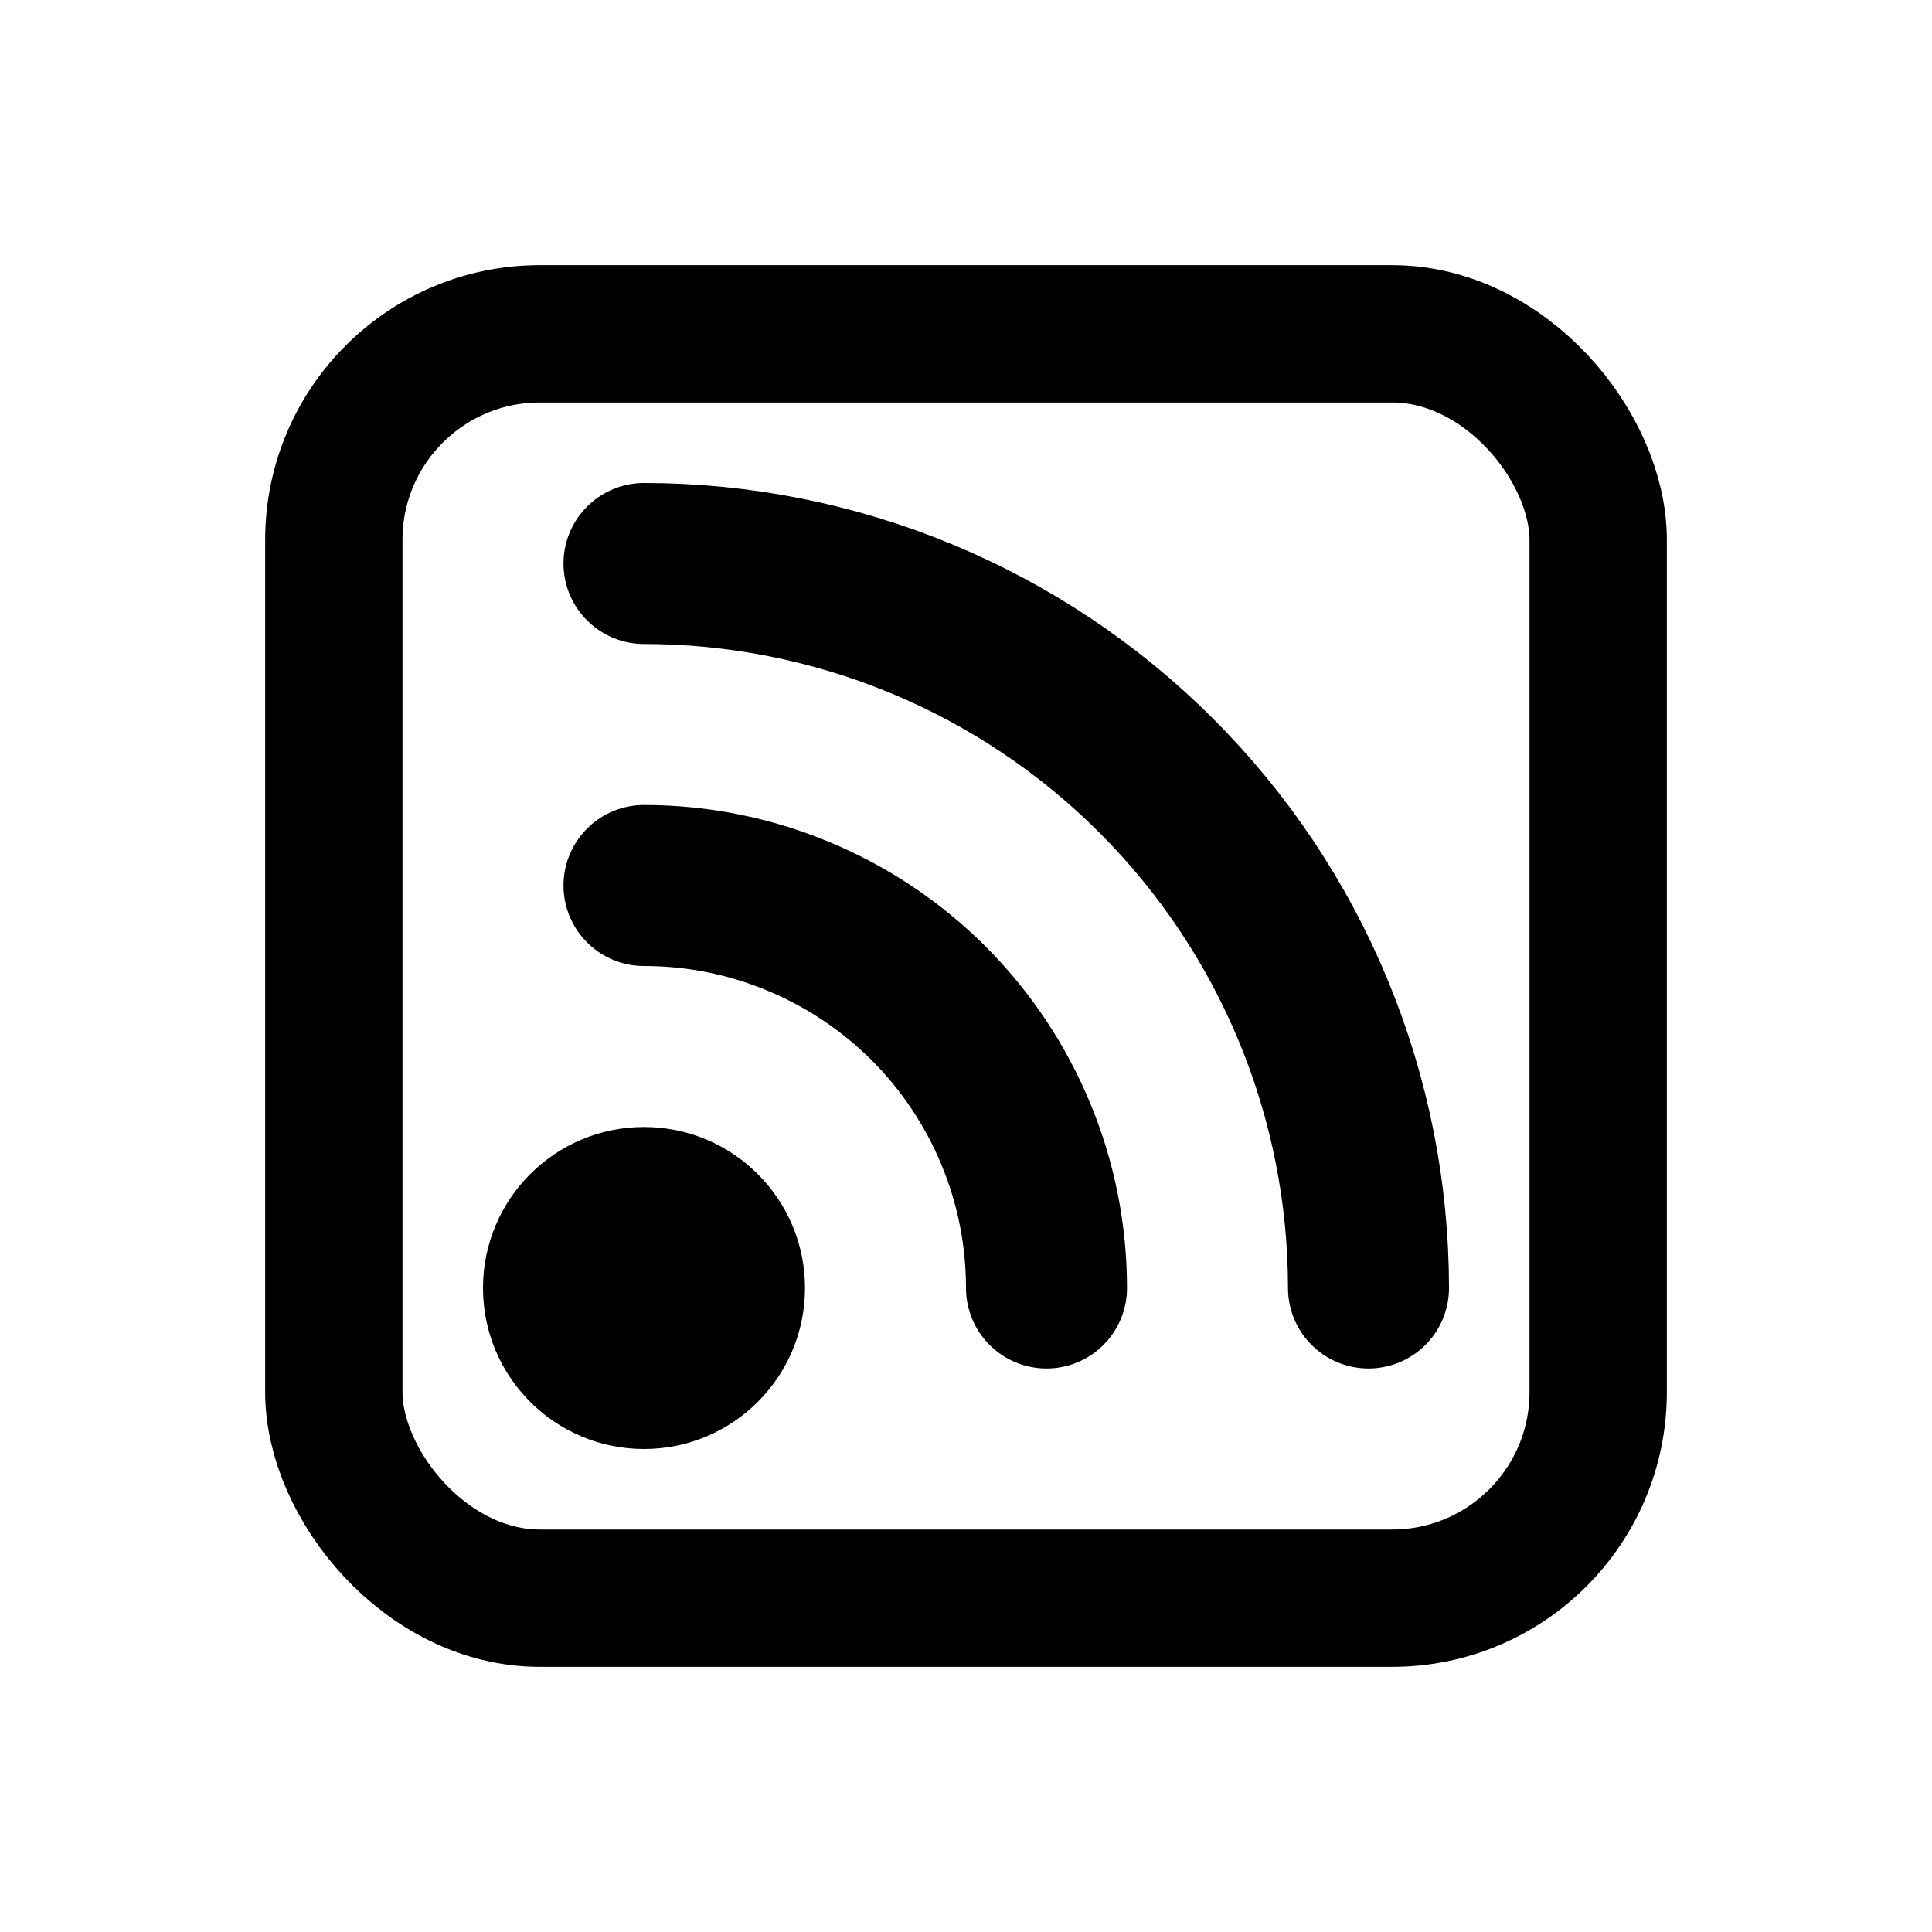
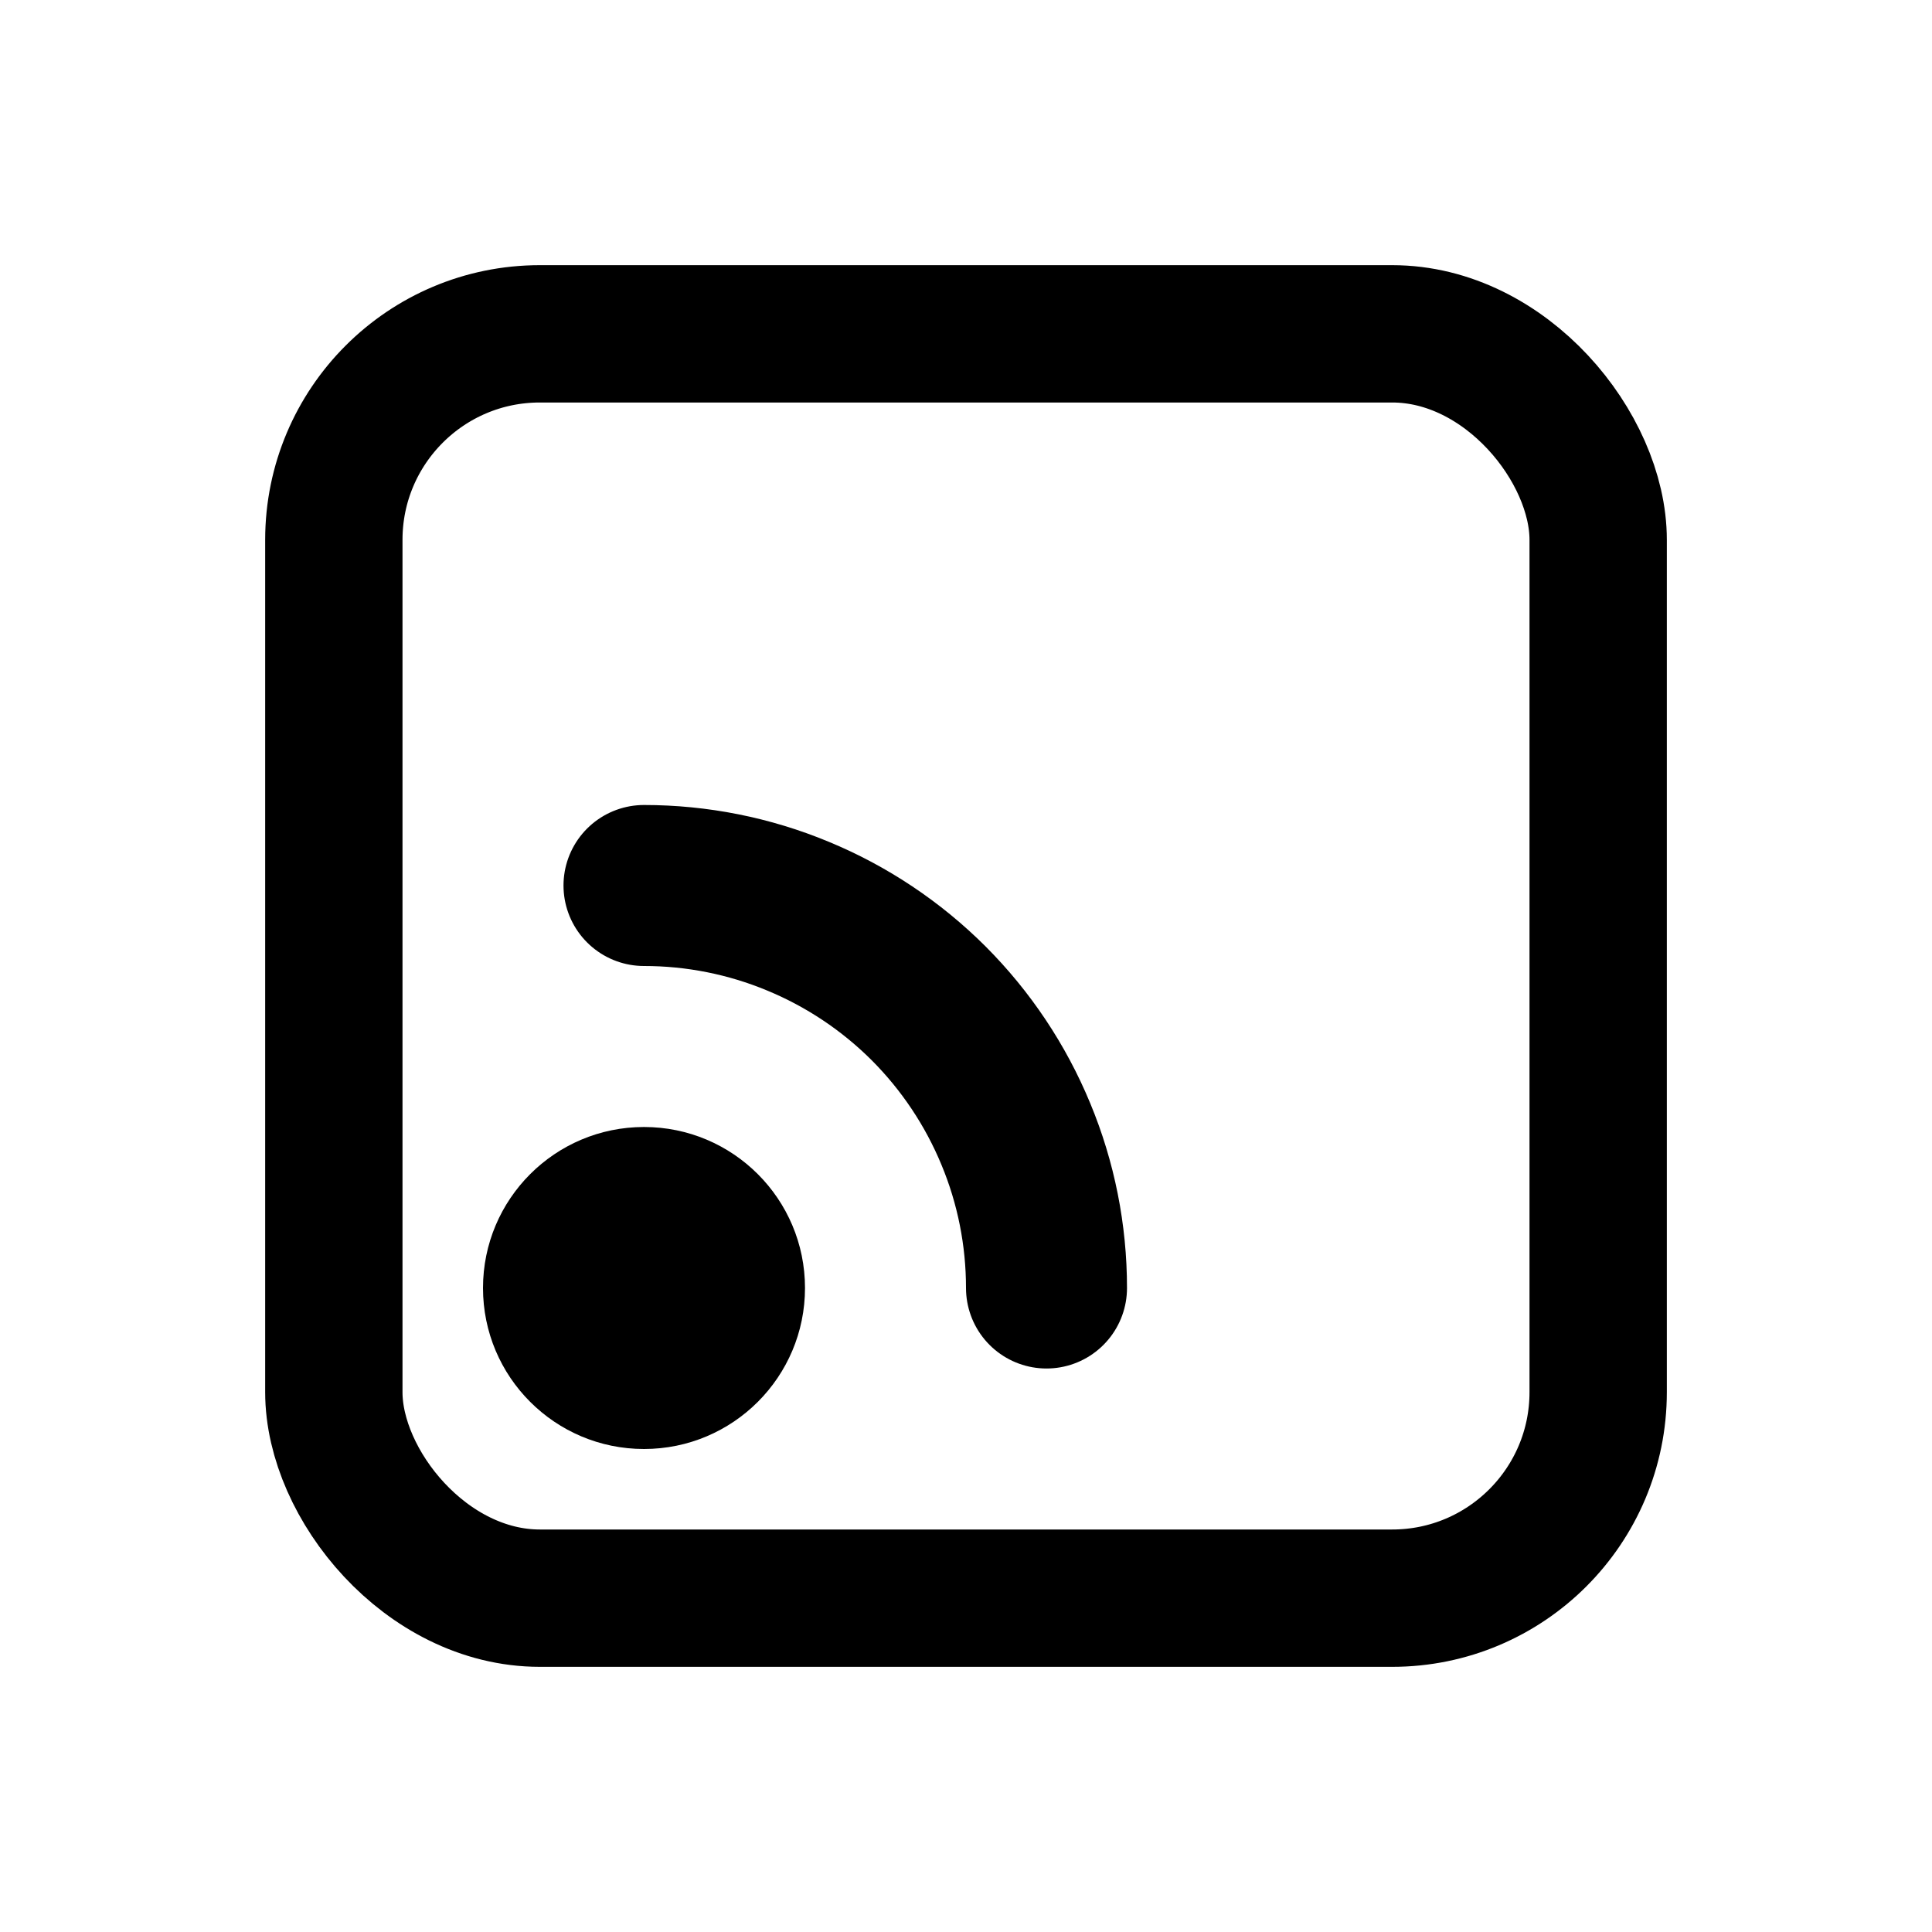
<svg xmlns="http://www.w3.org/2000/svg" width="800px" height="800px" viewBox="0 0 24 24" fill="none">
  <rect x="4.147" y="4.147" width="15.706" height="15.706" rx="2.559" stroke="#000000" stroke-width="1.706" />
  <circle cx="8" cy="16" r="2" fill="#000000" />
  <path d="M8 11C8.657 11 9.307 11.129 9.913 11.381C10.52 11.632 11.071 12 11.536 12.464C12 12.929 12.368 13.48 12.619 14.087C12.871 14.693 13 15.343 13 16" stroke="#000000" stroke-width="2" stroke-linecap="round" />
-   <path d="M8 7C9.182 7 10.352 7.233 11.444 7.685C12.536 8.137 13.528 8.8 14.364 9.636C15.2 10.472 15.863 11.464 16.315 12.556C16.767 13.648 17 14.818 17 16" stroke="#000000" stroke-width="2" stroke-linecap="round" />
</svg>